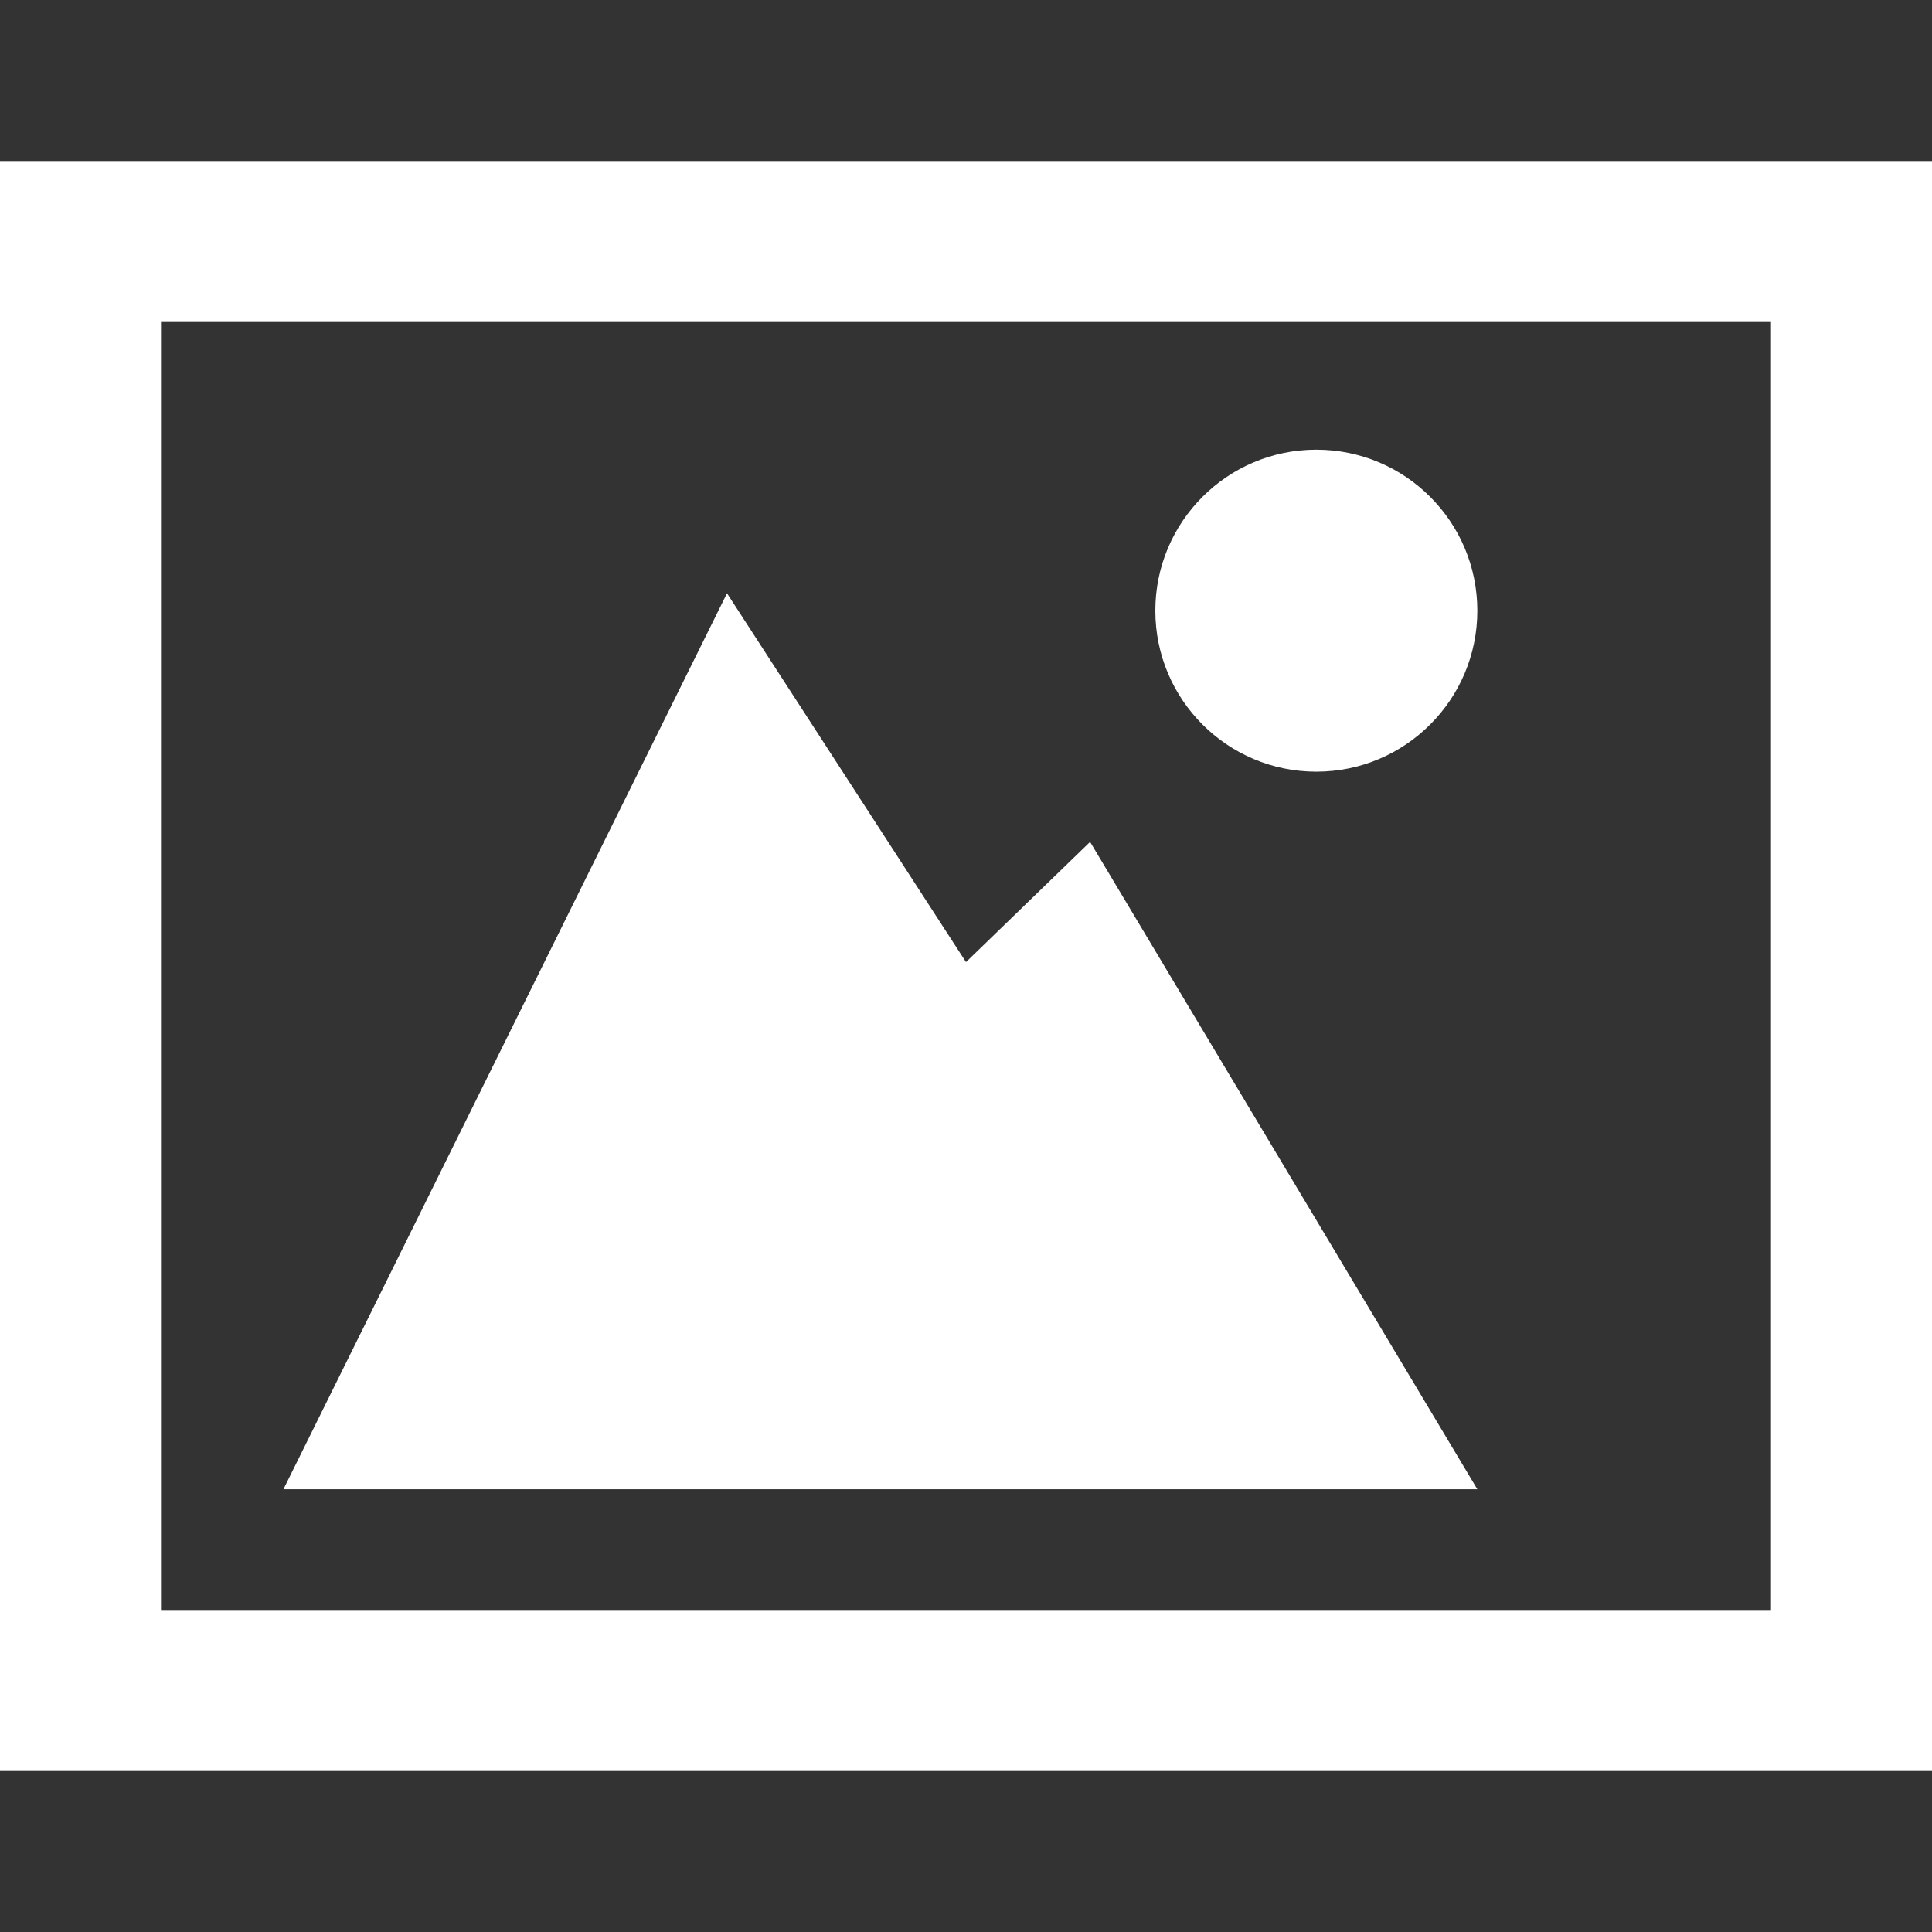
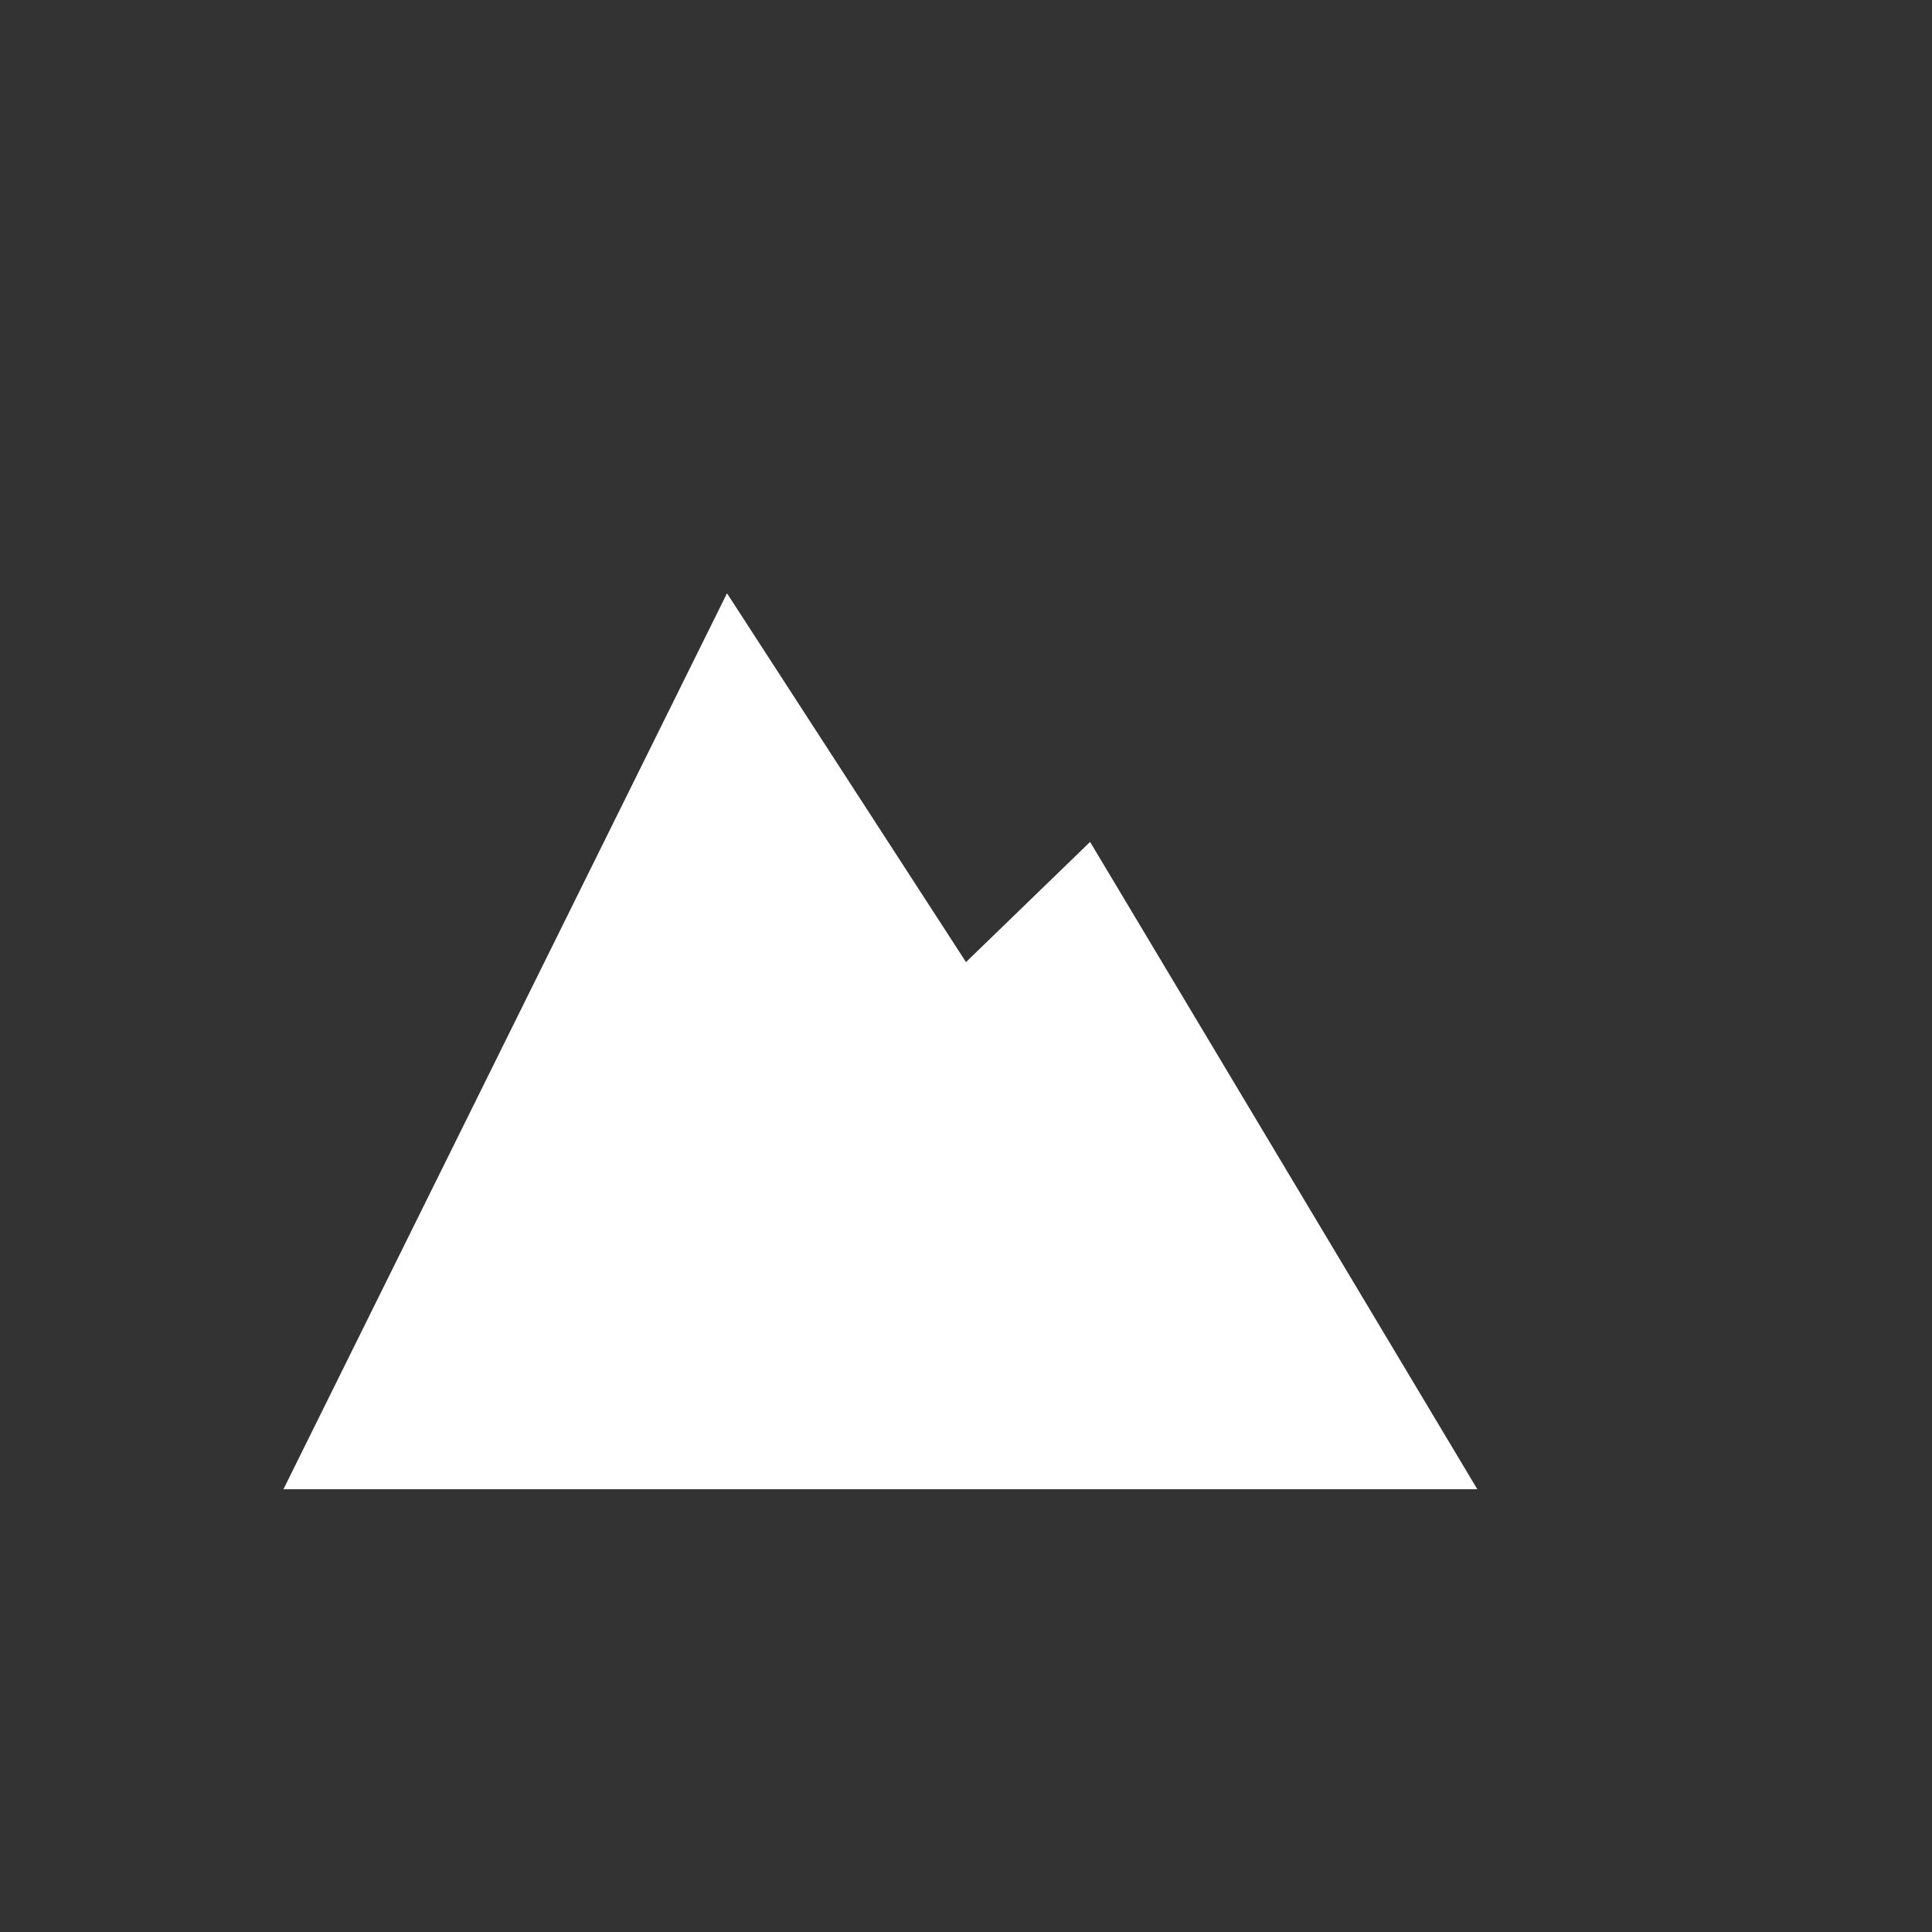
<svg xmlns="http://www.w3.org/2000/svg" width="800px" height="800px" viewBox="0 0 48 48" id="Layer_3" version="1.1" xml:space="preserve" fill="#000000">
  <rect x="0" y="0" width="48" height="48" fill="#333333" stroke="none" />
  <g id="SVGRepo_bgCarrier" stroke-width="0" />
  <g id="SVGRepo_tracerCarrier" stroke-linecap="round" stroke-linejoin="round" />
  <g id="SVGRepo_iconCarrier">
    <g>
-       <path d="M0,4v40h48V4H0z M44,40H4V8h40V40z" fill="#ffffff" />
-       <circle cx="32.704" cy="15.172" fill="#ffffff" r="4" />
      <polygon fill="#ffffff" points="36.704,37 27.083,20.917 24,23.903 18.062,14.74 7.042,37 34.536,37 " />
    </g>
  </g>
</svg>